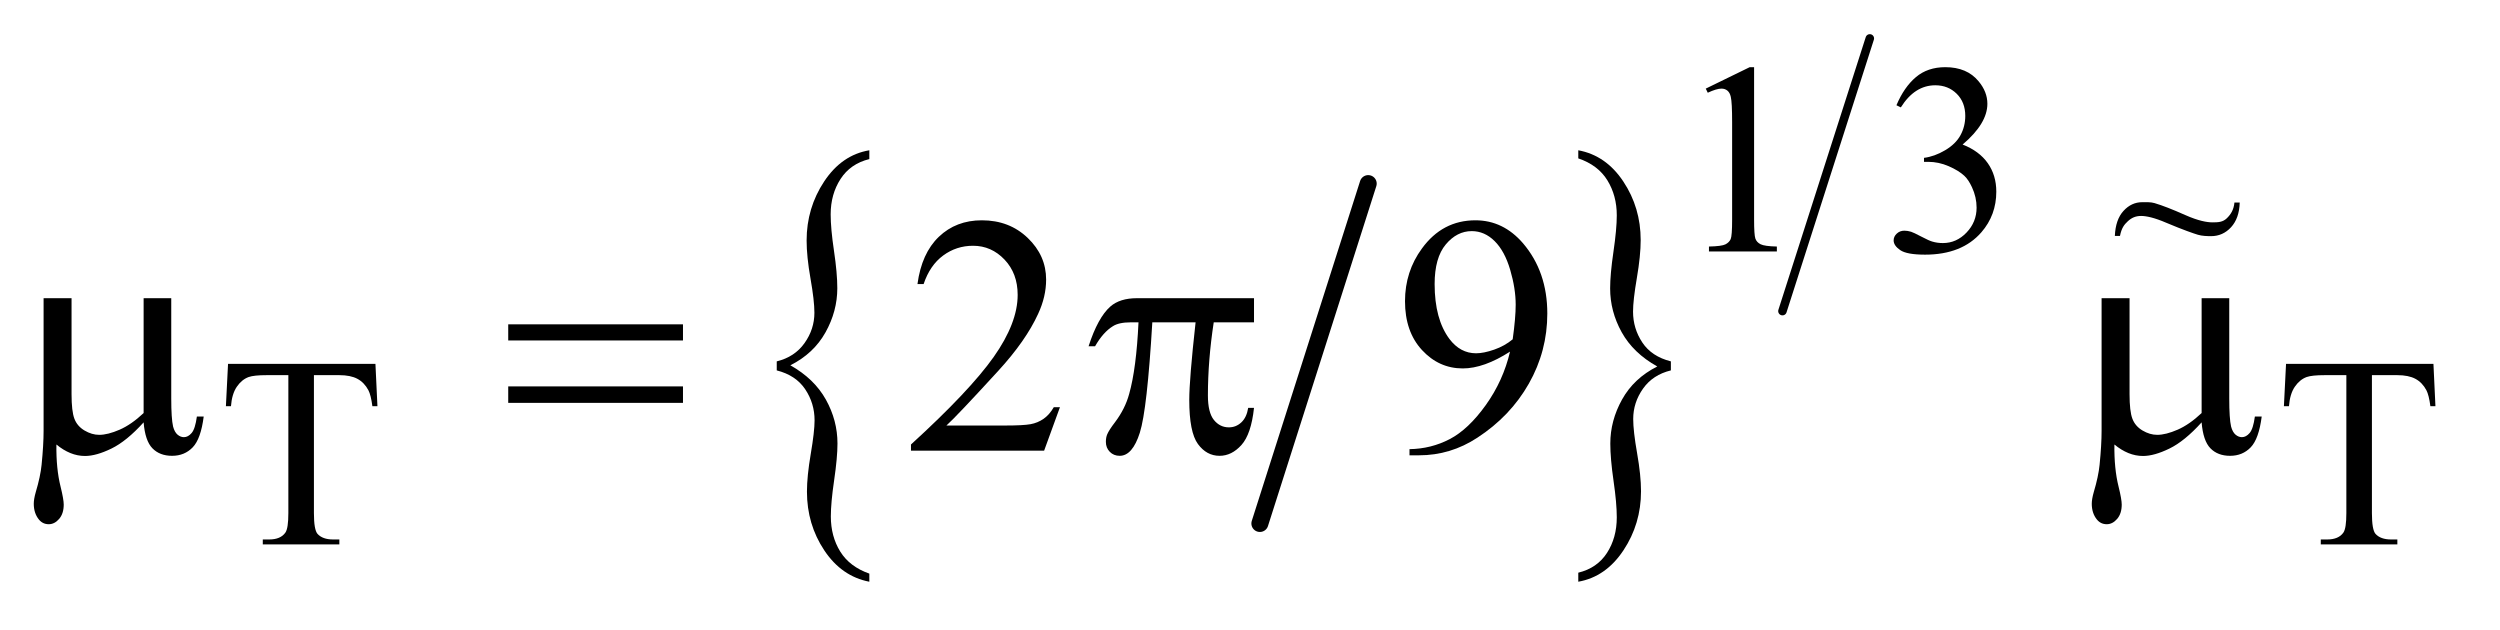
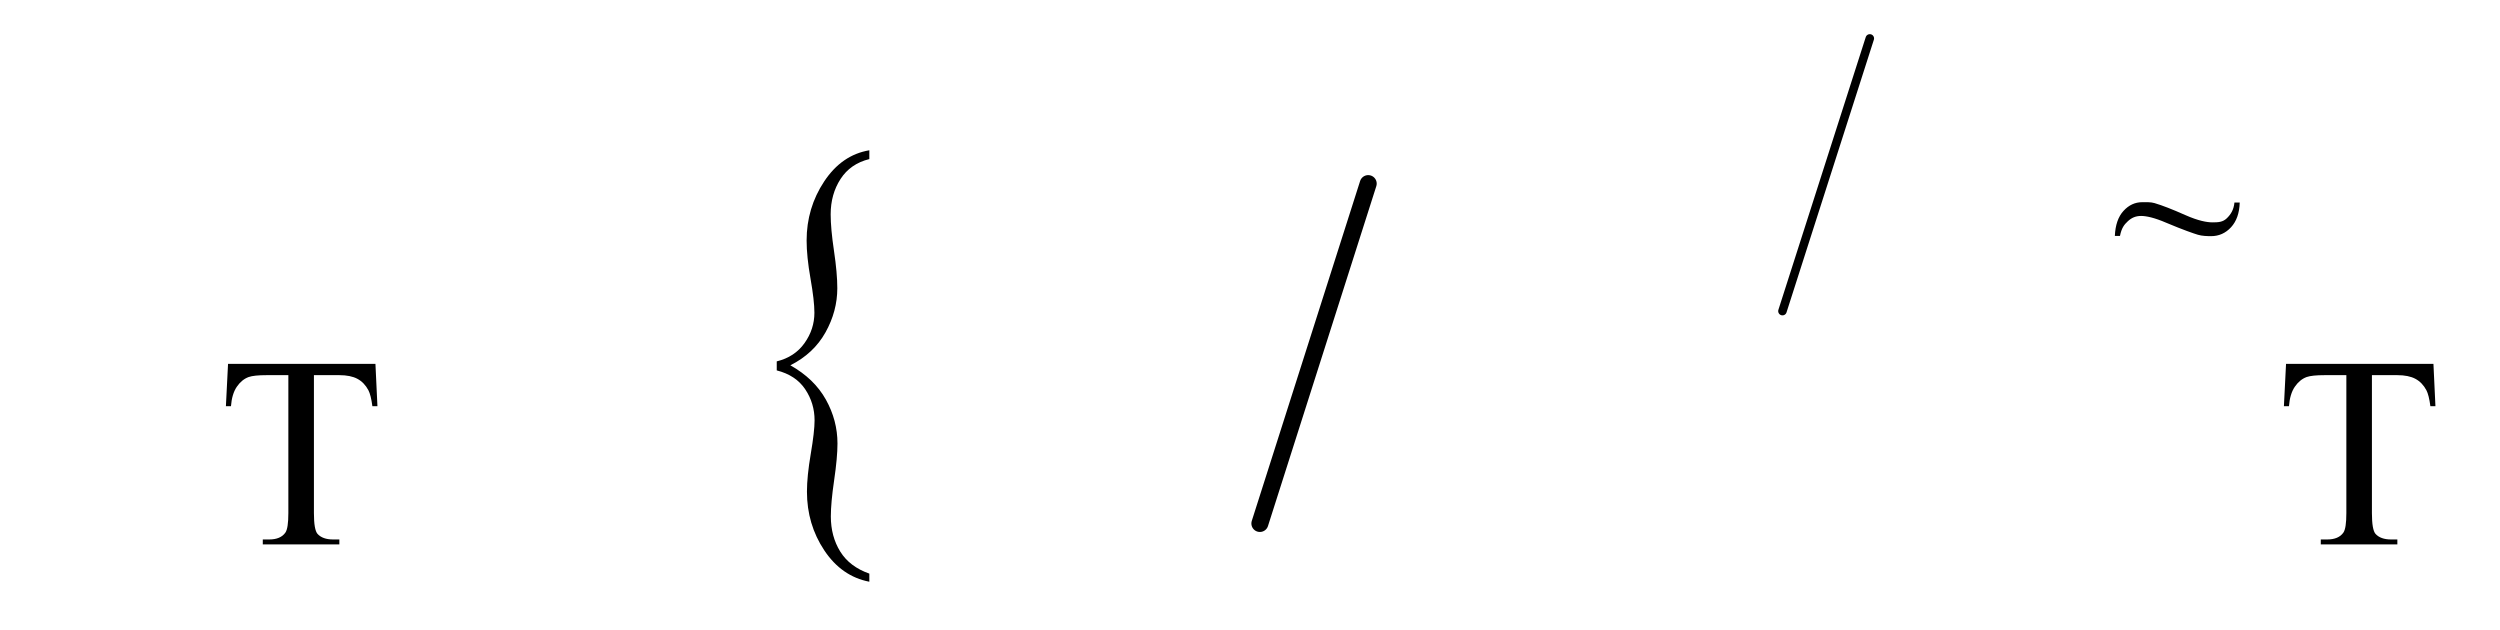
<svg xmlns="http://www.w3.org/2000/svg" stroke-dasharray="none" shape-rendering="auto" font-family="'Dialog'" text-rendering="auto" width="115" fill-opacity="1" color-interpolation="auto" color-rendering="auto" preserveAspectRatio="xMidYMid meet" font-size="12px" viewBox="0 0 115 29" fill="black" stroke="black" image-rendering="auto" stroke-miterlimit="10" stroke-linecap="square" stroke-linejoin="miter" font-style="normal" stroke-width="1" height="29" stroke-dashoffset="0" font-weight="normal" stroke-opacity="1">
  <defs id="genericDefs" />
  <g>
    <defs id="defs1">
      <clipPath clipPathUnits="userSpaceOnUse" id="clipPath1">
        <path d="M1.14 1.771 L73.71 1.771 L73.71 19.875 L1.14 19.875 L1.14 1.771 Z" />
      </clipPath>
      <clipPath clipPathUnits="userSpaceOnUse" id="clipPath2">
        <path d="M36.426 56.568 L36.426 634.996 L2354.949 634.996 L2354.949 56.568 Z" />
      </clipPath>
      <clipPath clipPathUnits="userSpaceOnUse" id="clipPath3">
        <path d="M-90.358 -6.838 L-90.358 15.067 L16.16 15.067 L16.16 -6.838 Z" />
      </clipPath>
    </defs>
    <g stroke-width="16" transform="scale(1.576,1.576) translate(-1.14,-1.771) matrix(0.031,0,0,0.031,0,0)" stroke-linejoin="round" stroke-linecap="round">
      <line y2="550" fill="none" x1="1325" clip-path="url(#clipPath2)" x2="1223" y1="230" />
    </g>
    <g transform="matrix(0.049,0,0,0.049,-1.797,-2.79)">
      <path d="M765.859 404.656 L765.859 396.188 Q782.688 392.062 791.953 379.023 Q801.219 365.984 801.219 350.547 Q801.219 339.25 797.562 318.5 Q793.906 297.75 793.906 282.766 Q793.906 252.125 810.414 227.242 Q826.922 202.359 852.781 198.016 L852.781 206.281 Q835.031 210.625 825.758 224.961 Q816.484 239.297 816.484 258.203 Q816.484 271.469 819.602 292.438 Q822.719 313.406 822.719 327.516 Q822.719 349.031 811.656 368.914 Q800.594 388.797 778.641 399.875 Q801.062 412.484 811.969 432.039 Q822.875 451.594 822.875 473.328 Q822.875 486.359 819.758 507.656 Q816.641 528.953 816.641 541.766 Q816.641 560.453 825.445 574.688 Q834.25 588.922 852.781 595.438 L852.781 603.047 Q826.766 598.047 810.492 573.602 Q794.219 549.156 794.219 518.516 Q794.219 503.953 797.797 482.984 Q801.375 462.016 801.375 451.594 Q801.375 435.516 792.578 422.367 Q783.781 409.219 765.859 404.656 Z" stroke="none" clip-path="url(#clipPath2)" />
    </g>
    <g transform="matrix(0.049,0,0,0.049,-1.797,-2.79)">
-       <path d="M1605.25 396.188 L1605.25 404.656 Q1588.266 408.781 1579.078 421.82 Q1569.891 434.859 1569.891 450.281 Q1569.891 461.594 1573.555 482.453 Q1577.219 503.312 1577.219 518.078 Q1577.219 548.719 1560.703 573.602 Q1544.188 598.484 1518.328 603.047 L1518.328 594.562 Q1536.094 590.219 1545.281 575.984 Q1554.469 561.75 1554.469 542.641 Q1554.469 529.375 1551.43 508.406 Q1548.391 487.438 1548.391 473.328 Q1548.391 451.812 1559.453 431.93 Q1570.516 412.047 1592.469 400.969 Q1569.891 388.359 1559.062 368.805 Q1548.234 349.25 1548.234 327.734 Q1548.234 314.484 1551.352 293.188 Q1554.469 271.891 1554.469 259.078 Q1554.469 240.609 1545.672 226.266 Q1536.875 211.922 1518.328 205.625 L1518.328 198.016 Q1544.344 202.797 1560.625 227.352 Q1576.906 251.906 1576.906 282.328 Q1576.906 296.891 1573.32 317.859 Q1569.734 338.828 1569.734 349.469 Q1569.734 365.328 1578.461 378.477 Q1587.188 391.625 1605.25 396.188 Z" stroke="none" clip-path="url(#clipPath2)" />
-     </g>
+       </g>
    <g stroke-width="8" transform="matrix(0.049,0,0,0.049,-1.797,-2.79)" stroke-linejoin="round" stroke-linecap="round">
      <line y2="349" fill="none" x1="1792" clip-path="url(#clipPath2)" x2="1710" y1="93" />
    </g>
    <g transform="matrix(0.049,0,0,0.049,-1.797,-2.79)">
-       <path d="M1638 140.125 L1679.25 120 L1683.375 120 L1683.375 263.125 Q1683.375 277.375 1684.562 280.875 Q1685.75 284.375 1689.5 286.25 Q1693.25 288.125 1704.75 288.375 L1704.75 293 L1641 293 L1641 288.375 Q1653 288.125 1656.5 286.312 Q1660 284.5 1661.375 281.438 Q1662.75 278.375 1662.75 263.125 L1662.75 171.625 Q1662.75 153.125 1661.5 147.875 Q1660.625 143.875 1658.312 142 Q1656 140.125 1652.75 140.125 Q1648.125 140.125 1639.875 144 L1638 140.125 ZM1817 155.75 Q1824.25 138.625 1835.312 129.312 Q1846.375 120 1862.875 120 Q1883.25 120 1894.125 133.25 Q1902.375 143.125 1902.375 154.375 Q1902.375 172.875 1879.125 192.625 Q1894.75 198.75 1902.75 210.125 Q1910.75 221.5 1910.75 236.875 Q1910.75 258.875 1896.75 275 Q1878.5 296 1843.875 296 Q1826.75 296 1820.562 291.75 Q1814.375 287.5 1814.375 282.625 Q1814.375 279 1817.312 276.25 Q1820.25 273.5 1824.375 273.5 Q1827.5 273.5 1830.75 274.5 Q1832.875 275.125 1840.375 279.062 Q1847.875 283 1850.75 283.75 Q1855.375 285.125 1860.625 285.125 Q1873.375 285.125 1882.812 275.25 Q1892.25 265.375 1892.25 251.875 Q1892.25 242 1887.875 232.625 Q1884.625 225.625 1880.75 222 Q1875.375 217 1866 212.938 Q1856.625 208.875 1846.875 208.875 L1842.875 208.875 L1842.875 205.125 Q1852.75 203.875 1862.688 198 Q1872.625 192.125 1877.125 183.875 Q1881.625 175.625 1881.625 165.75 Q1881.625 152.875 1873.562 144.938 Q1865.5 137 1853.5 137 Q1834.125 137 1821.125 157.75 L1817 155.75 Z" stroke="none" clip-path="url(#clipPath2)" />
-     </g>
+       </g>
    <g transform="matrix(0.049,0,0,0.049,-1.797,-2.79)">
      <path d="M389.125 398.5 L391 438.25 L386.25 438.25 Q384.875 427.75 382.5 423.25 Q378.625 416 372.188 412.562 Q365.75 409.125 355.25 409.125 L331.375 409.125 L331.375 538.625 Q331.375 554.25 334.75 558.125 Q339.5 563.375 349.375 563.375 L355.25 563.375 L355.25 568 L283.375 568 L283.375 563.375 L289.375 563.375 Q300.125 563.375 304.625 556.875 Q307.375 552.875 307.375 538.625 L307.375 409.125 L287 409.125 Q275.125 409.125 270.125 410.875 Q263.625 413.25 259 420 Q254.375 426.75 253.5 438.25 L248.75 438.25 L250.75 398.5 L389.125 398.5 ZM2321.125 398.5 L2323 438.25 L2318.25 438.25 Q2316.875 427.75 2314.5 423.25 Q2310.625 416 2304.188 412.562 Q2297.75 409.125 2287.25 409.125 L2263.375 409.125 L2263.375 538.625 Q2263.375 554.25 2266.75 558.125 Q2271.5 563.375 2281.375 563.375 L2287.25 563.375 L2287.25 568 L2215.375 568 L2215.375 563.375 L2221.375 563.375 Q2232.125 563.375 2236.625 556.875 Q2239.375 552.875 2239.375 538.625 L2239.375 409.125 L2219 409.125 Q2207.125 409.125 2202.125 410.875 Q2195.625 413.25 2191 420 Q2186.375 426.75 2185.5 438.25 L2180.75 438.25 L2182.75 398.5 L2321.125 398.5 Z" stroke="none" clip-path="url(#clipPath2)" />
    </g>
    <g transform="matrix(0.049,0,0,0.049,-1.797,-2.79)">
-       <path d="M1031.719 439.219 L1016.875 480 L891.875 480 L891.875 474.219 Q947.031 423.906 969.531 392.031 Q992.031 360.156 992.031 333.75 Q992.031 313.594 979.688 300.625 Q967.344 287.656 950.156 287.656 Q934.531 287.656 922.109 296.797 Q909.688 305.938 903.75 323.594 L897.969 323.594 Q901.875 294.688 918.047 279.219 Q934.219 263.75 958.438 263.75 Q984.219 263.75 1001.484 280.312 Q1018.75 296.875 1018.75 319.375 Q1018.75 335.469 1011.25 351.562 Q999.688 376.875 973.75 405.156 Q934.844 447.656 925.156 456.406 L980.469 456.406 Q997.344 456.406 1004.141 455.156 Q1010.938 453.906 1016.406 450.078 Q1021.875 446.25 1025.938 439.219 L1031.719 439.219 ZM1359.875 484.375 L1359.875 478.594 Q1380.188 478.281 1397.688 469.141 Q1415.188 460 1431.516 437.188 Q1447.844 414.375 1454.25 387.031 Q1429.719 402.812 1409.875 402.812 Q1387.531 402.812 1371.594 385.547 Q1355.656 368.281 1355.656 339.688 Q1355.656 311.875 1371.594 290.156 Q1390.812 263.75 1421.75 263.75 Q1447.844 263.75 1466.438 285.312 Q1489.25 312.031 1489.25 351.25 Q1489.25 386.562 1471.906 417.109 Q1454.562 447.656 1423.625 467.812 Q1398.469 484.375 1368.781 484.375 L1359.875 484.375 ZM1456.75 375.469 Q1459.562 355.156 1459.562 342.969 Q1459.562 327.812 1454.406 310.234 Q1449.25 292.656 1439.797 283.281 Q1430.344 273.906 1418.312 273.906 Q1404.406 273.906 1393.938 286.406 Q1383.469 298.906 1383.469 323.594 Q1383.469 356.562 1397.375 375.156 Q1407.531 388.594 1422.375 388.594 Q1429.562 388.594 1439.406 385.156 Q1449.25 381.719 1456.75 375.469 Z" stroke="none" clip-path="url(#clipPath2)" />
-     </g>
+       </g>
    <g transform="matrix(0.049,0,0,0.049,-1.797,-2.79)">
-       <path d="M197.438 336.875 L197.438 431.094 Q197.438 449.844 199.156 457.344 Q200.562 462.656 203.375 465 Q206.188 467.344 209.312 467.344 Q213.219 467.344 216.578 463.438 Q219.938 459.531 221.5 447.969 L227.906 447.969 Q225.25 468.906 217.594 476.875 Q209.938 484.844 198.219 484.844 Q186.656 484.844 179.781 477.812 Q172.906 470.781 171.5 453.438 Q155.562 471.094 141.266 478.047 Q126.969 485 116.5 485 Q109.469 485 102.75 482.266 Q96.031 479.531 89.625 474.219 Q89.312 496.875 93.531 513.75 Q96.5 525.781 96.5 530.625 Q96.5 539.062 92.203 544.062 Q87.906 549.062 82.438 549.062 Q76.812 549.062 73.219 544.688 Q68.375 538.75 68.375 529.844 Q68.375 525.469 70.25 518.906 Q74.625 504.219 75.719 493.281 Q77.594 474.531 77.594 461.406 L77.594 336.875 L103.844 336.875 L103.844 427.031 Q103.844 442.969 106.5 450 Q109.156 457.031 116.031 461.094 Q122.906 465.156 129.781 465.156 Q137.906 465.156 149 460.312 Q160.094 455.469 171.5 444.688 L171.5 336.875 L197.438 336.875 ZM513.781 361.406 L677.844 361.406 L677.844 376.562 L513.781 376.562 L513.781 361.406 ZM513.781 419.688 L677.844 419.688 L677.844 435.156 L513.781 435.156 L513.781 419.688 ZM1213.906 336.875 L1213.906 359.531 L1176.094 359.531 Q1170.625 395.312 1170.625 428.125 Q1170.625 444.219 1176.25 451.172 Q1181.875 458.125 1190.312 458.125 Q1197.031 458.125 1202.031 453.438 Q1207.031 448.75 1208.438 439.844 L1213.906 439.844 Q1211.25 464.531 1202.109 474.688 Q1192.969 484.844 1181.562 484.844 Q1169.375 484.844 1161.25 473.75 Q1153.125 462.656 1153.125 432.344 Q1153.125 413.281 1159.062 359.531 L1118.438 359.531 Q1113.594 441.406 1106.719 463.125 Q1099.844 484.844 1087.812 484.844 Q1082.188 484.844 1078.516 481.094 Q1074.844 477.344 1074.844 471.719 Q1074.844 467.656 1076.094 464.688 Q1077.812 460.625 1083.438 453.281 Q1092.969 440.625 1096.719 426.719 Q1103.438 402.969 1105.469 359.531 L1098.281 359.531 Q1086.875 359.531 1081.25 363.281 Q1072.188 368.906 1064.688 382.031 L1058.594 382.031 Q1067.344 355 1079.062 344.688 Q1087.969 336.875 1104.062 336.875 L1213.906 336.875 ZM2129.438 336.875 L2129.438 431.094 Q2129.438 449.844 2131.156 457.344 Q2132.562 462.656 2135.375 465 Q2138.188 467.344 2141.312 467.344 Q2145.219 467.344 2148.578 463.438 Q2151.938 459.531 2153.5 447.969 L2159.906 447.969 Q2157.25 468.906 2149.594 476.875 Q2141.938 484.844 2130.219 484.844 Q2118.656 484.844 2111.781 477.812 Q2104.906 470.781 2103.5 453.438 Q2087.562 471.094 2073.266 478.047 Q2058.969 485 2048.5 485 Q2041.469 485 2034.75 482.266 Q2028.031 479.531 2021.625 474.219 Q2021.312 496.875 2025.531 513.75 Q2028.5 525.781 2028.5 530.625 Q2028.5 539.062 2024.203 544.062 Q2019.906 549.062 2014.438 549.062 Q2008.812 549.062 2005.219 544.688 Q2000.375 538.75 2000.375 529.844 Q2000.375 525.469 2002.25 518.906 Q2006.625 504.219 2007.719 493.281 Q2009.594 474.531 2009.594 461.406 L2009.594 336.875 L2035.844 336.875 L2035.844 427.031 Q2035.844 442.969 2038.5 450 Q2041.156 457.031 2048.031 461.094 Q2054.906 465.156 2061.781 465.156 Q2069.906 465.156 2081 460.312 Q2092.094 455.469 2103.5 444.688 L2103.5 336.875 L2129.438 336.875 Z" stroke="none" clip-path="url(#clipPath2)" />
-     </g>
+       </g>
    <g transform="matrix(1.074,0,0,1.302,97.004,8.905)">
      <path d="M5.382 0.317 L5.608 0.317 C5.595 0.689 5.471 0.979 5.237 1.189 C5.003 1.399 4.717 1.504 4.38 1.504 C4.226 1.504 3.992 1.499 3.815 1.454 C3.638 1.41 3.201 1.288 2.462 1.031 C1.948 0.848 1.603 0.79 1.385 0.79 C1.151 0.79 0.977 0.854 0.816 0.977 C0.656 1.099 0.547 1.218 0.48 1.495 L0.26 1.495 C0.28 1.11 0.404 0.815 0.631 0.611 C0.858 0.406 1.125 0.304 1.433 0.304 C1.58 0.304 1.805 0.296 1.959 0.336 C2.307 0.422 2.709 0.551 3.275 0.758 C3.841 0.966 4.213 1.017 4.443 1.017 C4.694 1.017 4.886 1.008 5.057 0.871 C5.227 0.734 5.352 0.574 5.382 0.317 Z" stroke="none" clip-path="url(#clipPath3)" />
    </g>
  </g>
</svg>